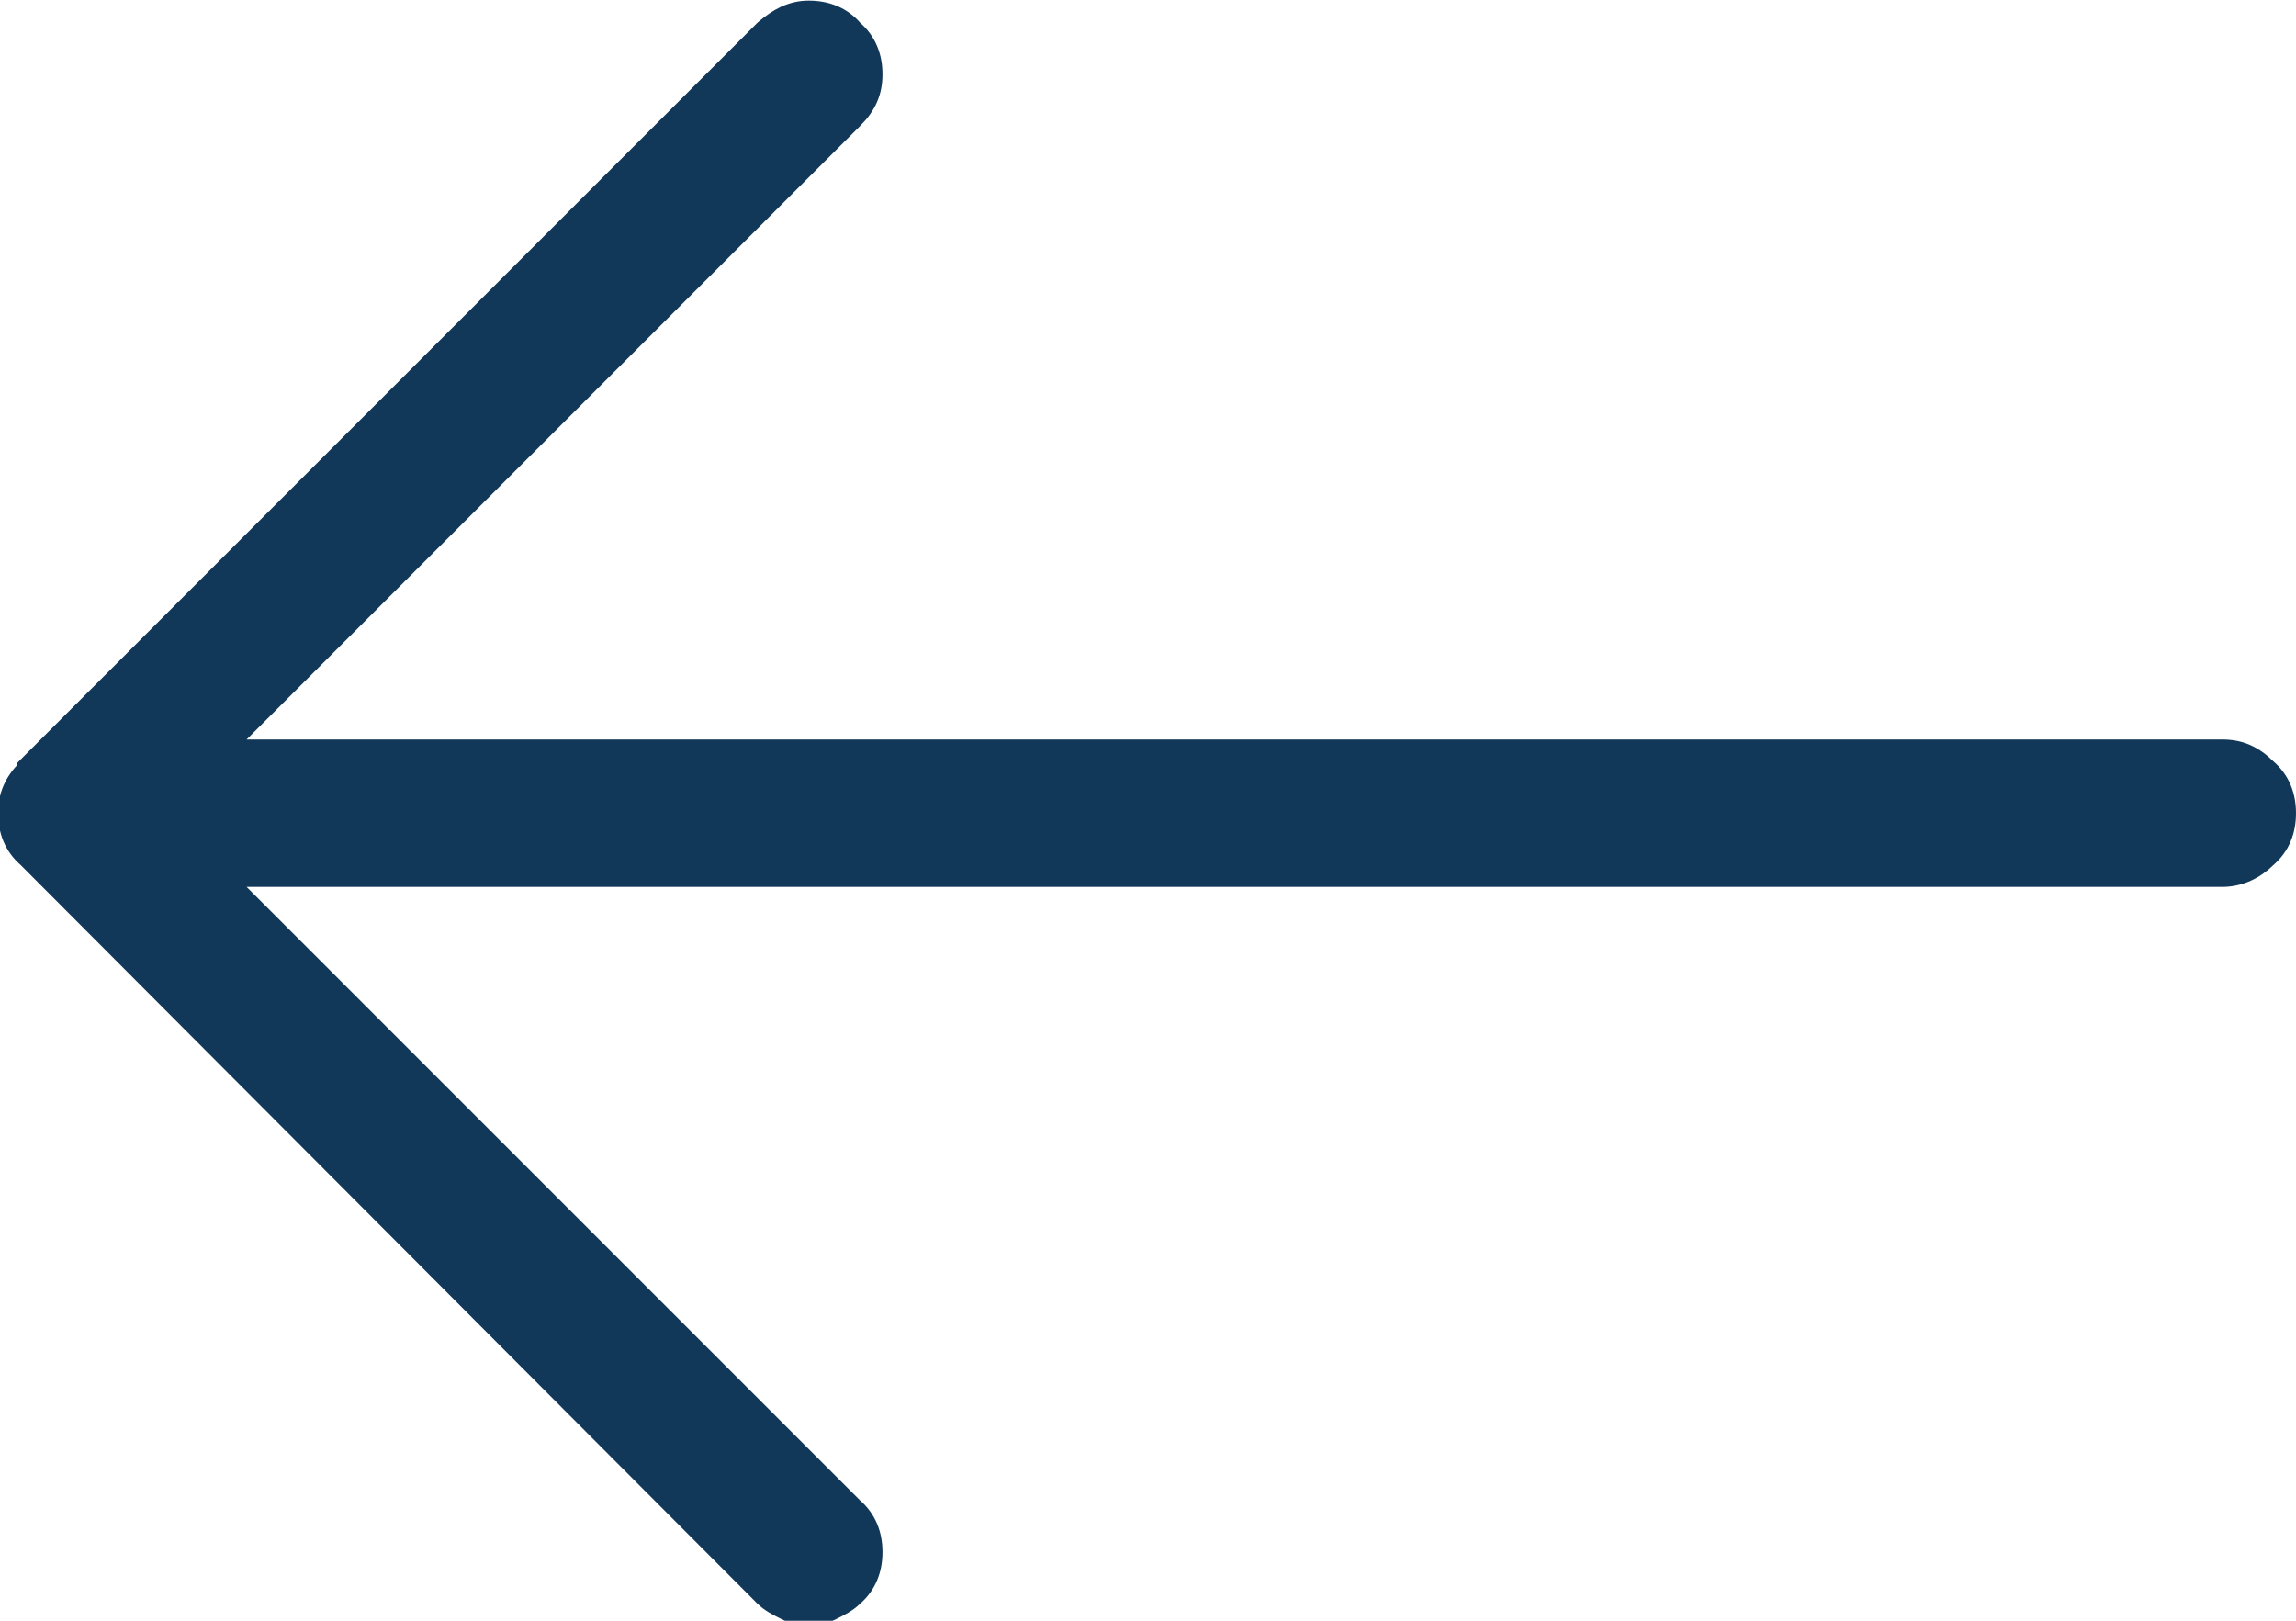
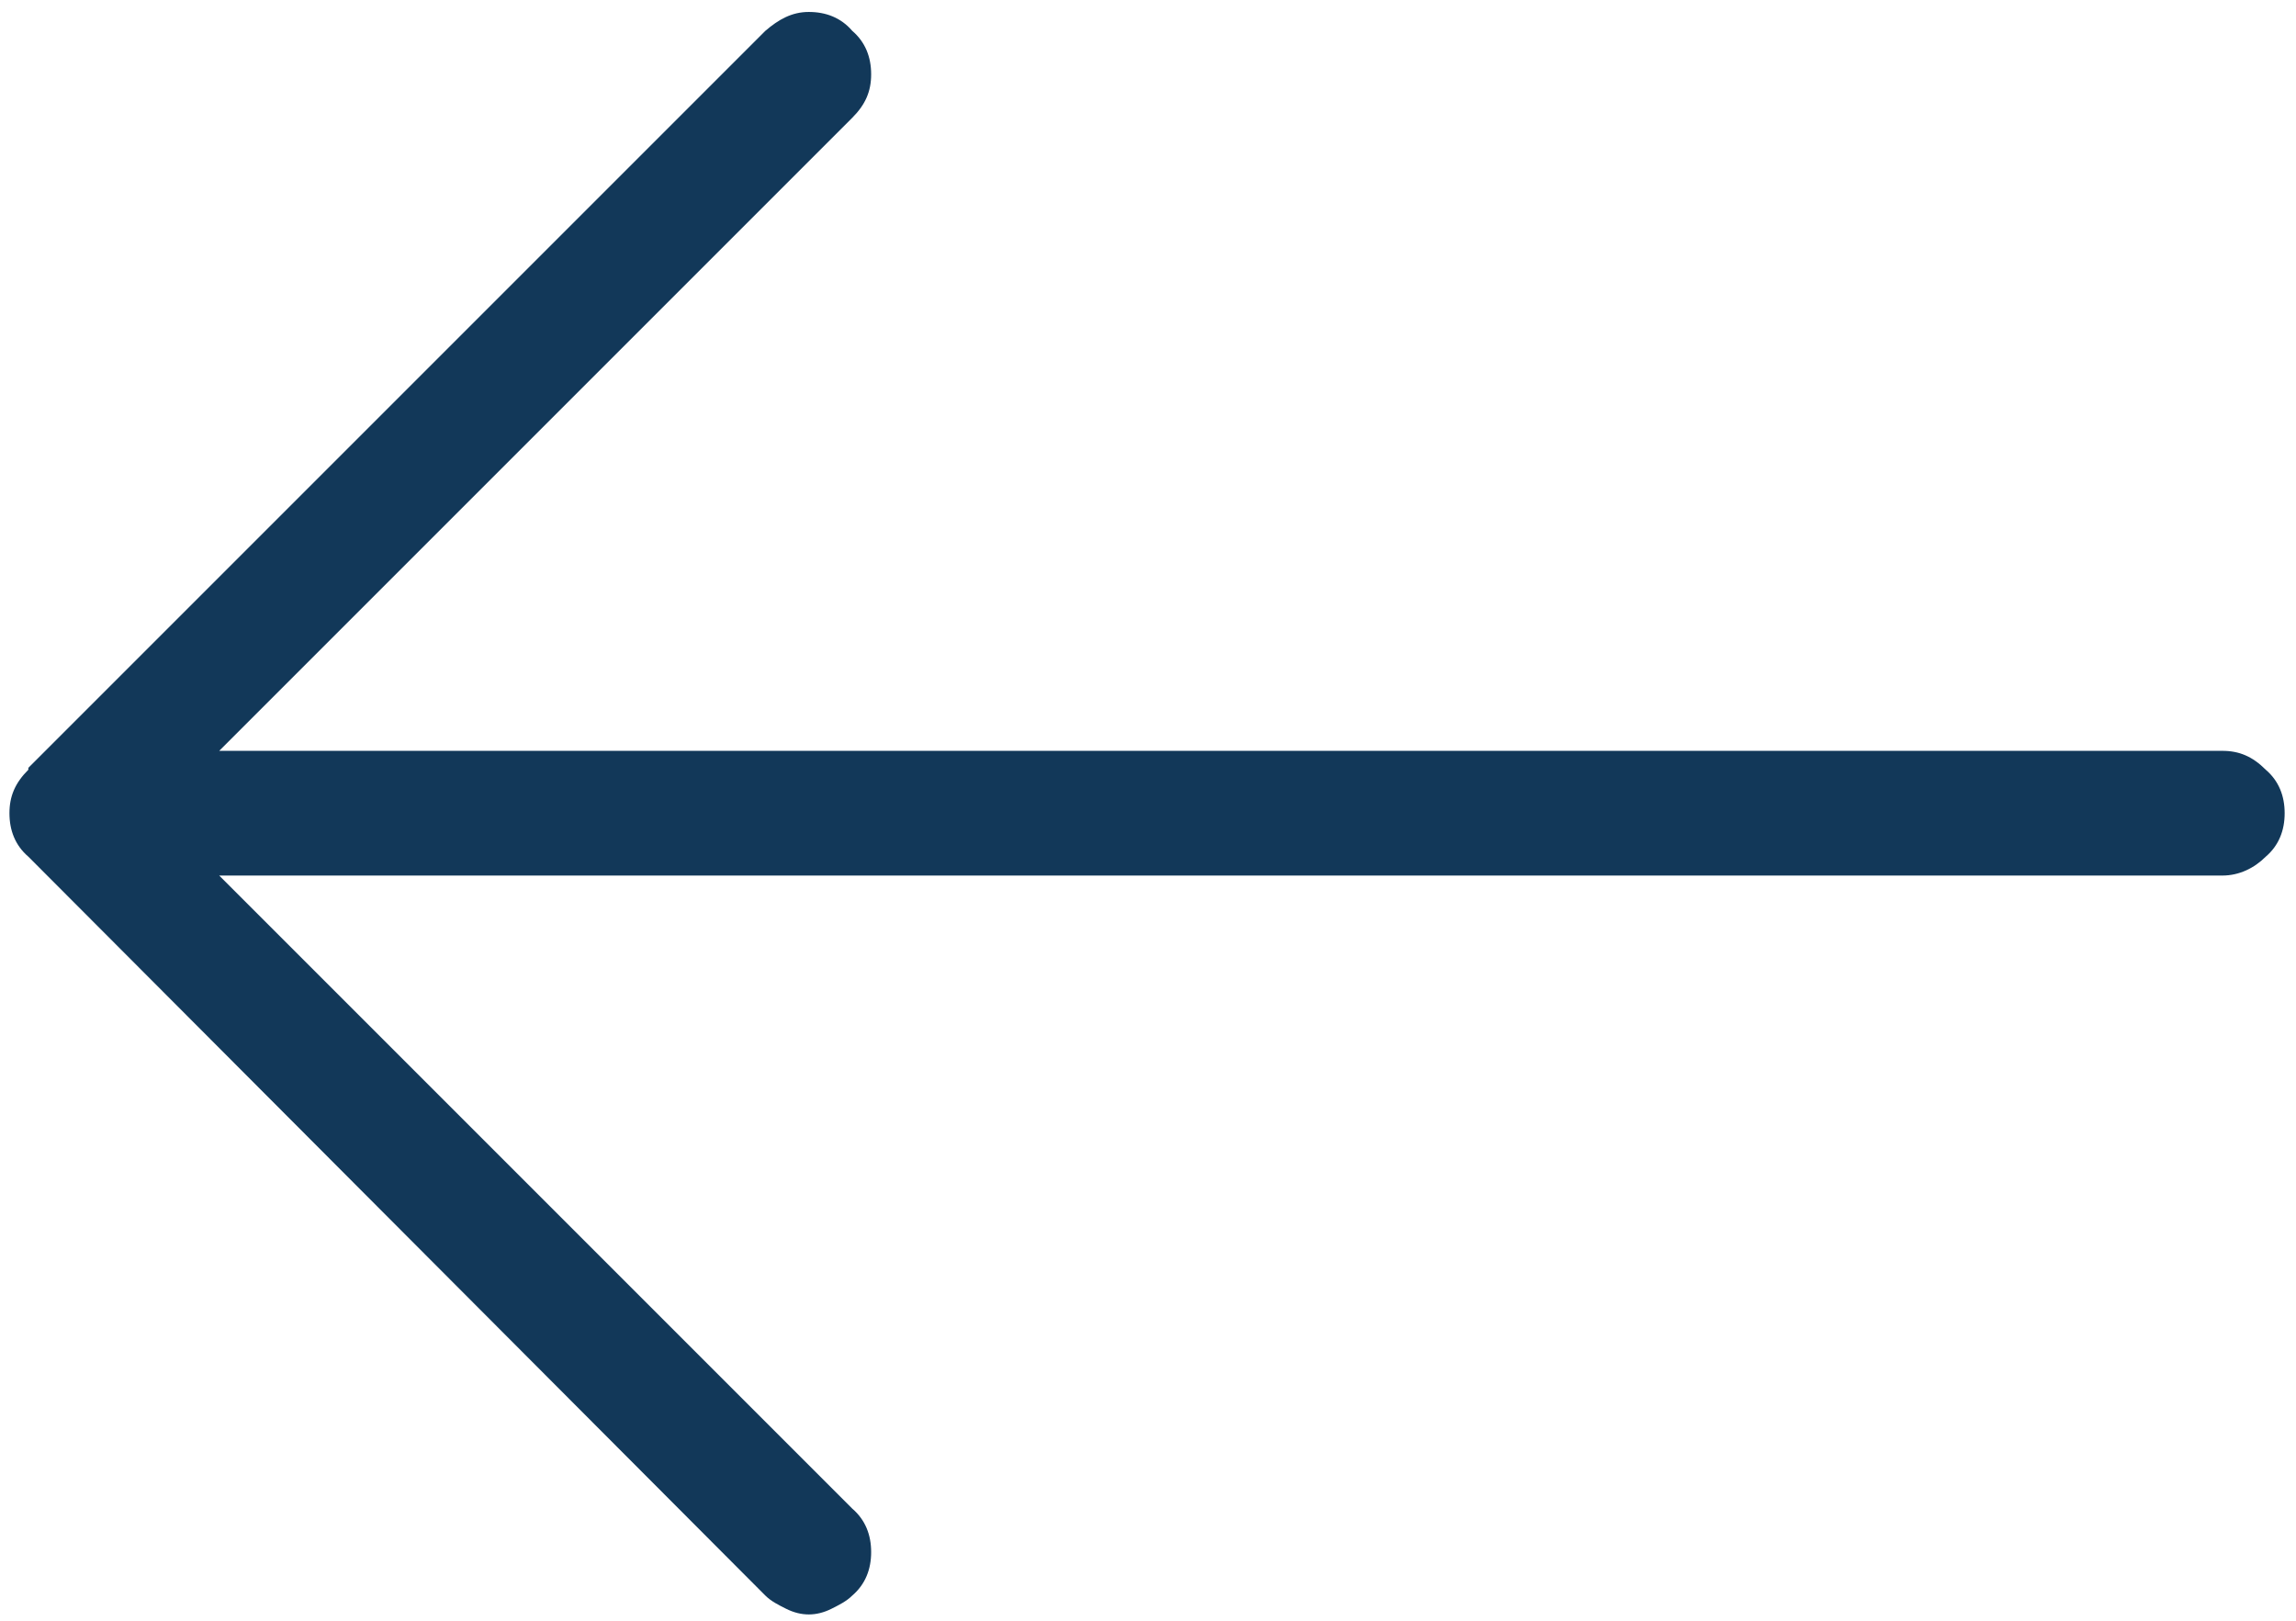
<svg xmlns="http://www.w3.org/2000/svg" xml:space="preserve" width="7.905mm" height="5.58mm" version="1.1" shape-rendering="geometricPrecision" text-rendering="geometricPrecision" image-rendering="optimizeQuality" fill-rule="evenodd" clip-rule="evenodd" viewBox="0 0 12.15 8.57">
  <g id="Layer_x0020_1">
    <path fill="#123859" fill-rule="nonzero" d="M0.15 4.06l3.9 -3.9c0.07,-0.06 0.14,-0.1 0.23,-0.1 0.09,0 0.17,0.03 0.23,0.1 0.07,0.06 0.1,0.14 0.1,0.23 0,0.09 -0.03,0.16 -0.1,0.23l-3.35 3.35 10.6 0c0.09,0 0.16,0.03 0.23,0.1 0.07,0.06 0.1,0.14 0.1,0.23 0,0.09 -0.03,0.17 -0.1,0.23 -0.06,0.06 -0.14,0.1 -0.23,0.1l-10.6 0 3.35 3.35c0.07,0.06 0.1,0.14 0.1,0.23 0,0.09 -0.03,0.17 -0.1,0.23 -0.03,0.03 -0.07,0.05 -0.11,0.07 -0.04,0.02 -0.08,0.03 -0.12,0.03 -0.04,0 -0.08,-0.01 -0.12,-0.03 -0.04,-0.02 -0.08,-0.04 -0.11,-0.07l-3.9 -3.91c-0.07,-0.06 -0.1,-0.14 -0.1,-0.23 0,-0.09 0.03,-0.16 0.1,-0.23z" />
-     <path id="1" fill="none" fill-rule="nonzero" stroke="#123859" stroke-width="0.12" stroke-miterlimit="22.926" d="M0.15 4.06l3.9 -3.9c0.07,-0.06 0.14,-0.1 0.23,-0.1 0.09,0 0.17,0.03 0.23,0.1 0.07,0.06 0.1,0.14 0.1,0.23 0,0.09 -0.03,0.16 -0.1,0.23l-3.35 3.35 10.6 0c0.09,0 0.16,0.03 0.23,0.1 0.07,0.06 0.1,0.14 0.1,0.23 0,0.09 -0.03,0.17 -0.1,0.23 -0.06,0.06 -0.14,0.1 -0.23,0.1l-10.6 0 3.35 3.35c0.07,0.06 0.1,0.14 0.1,0.23 0,0.09 -0.03,0.17 -0.1,0.23 -0.03,0.03 -0.07,0.05 -0.11,0.07 -0.04,0.02 -0.08,0.03 -0.12,0.03 -0.04,0 -0.08,-0.01 -0.12,-0.03 -0.04,-0.02 -0.08,-0.04 -0.11,-0.07l-3.9 -3.91c-0.07,-0.06 -0.1,-0.14 -0.1,-0.23 0,-0.09 0.03,-0.16 0.1,-0.23z" />
  </g>
</svg>